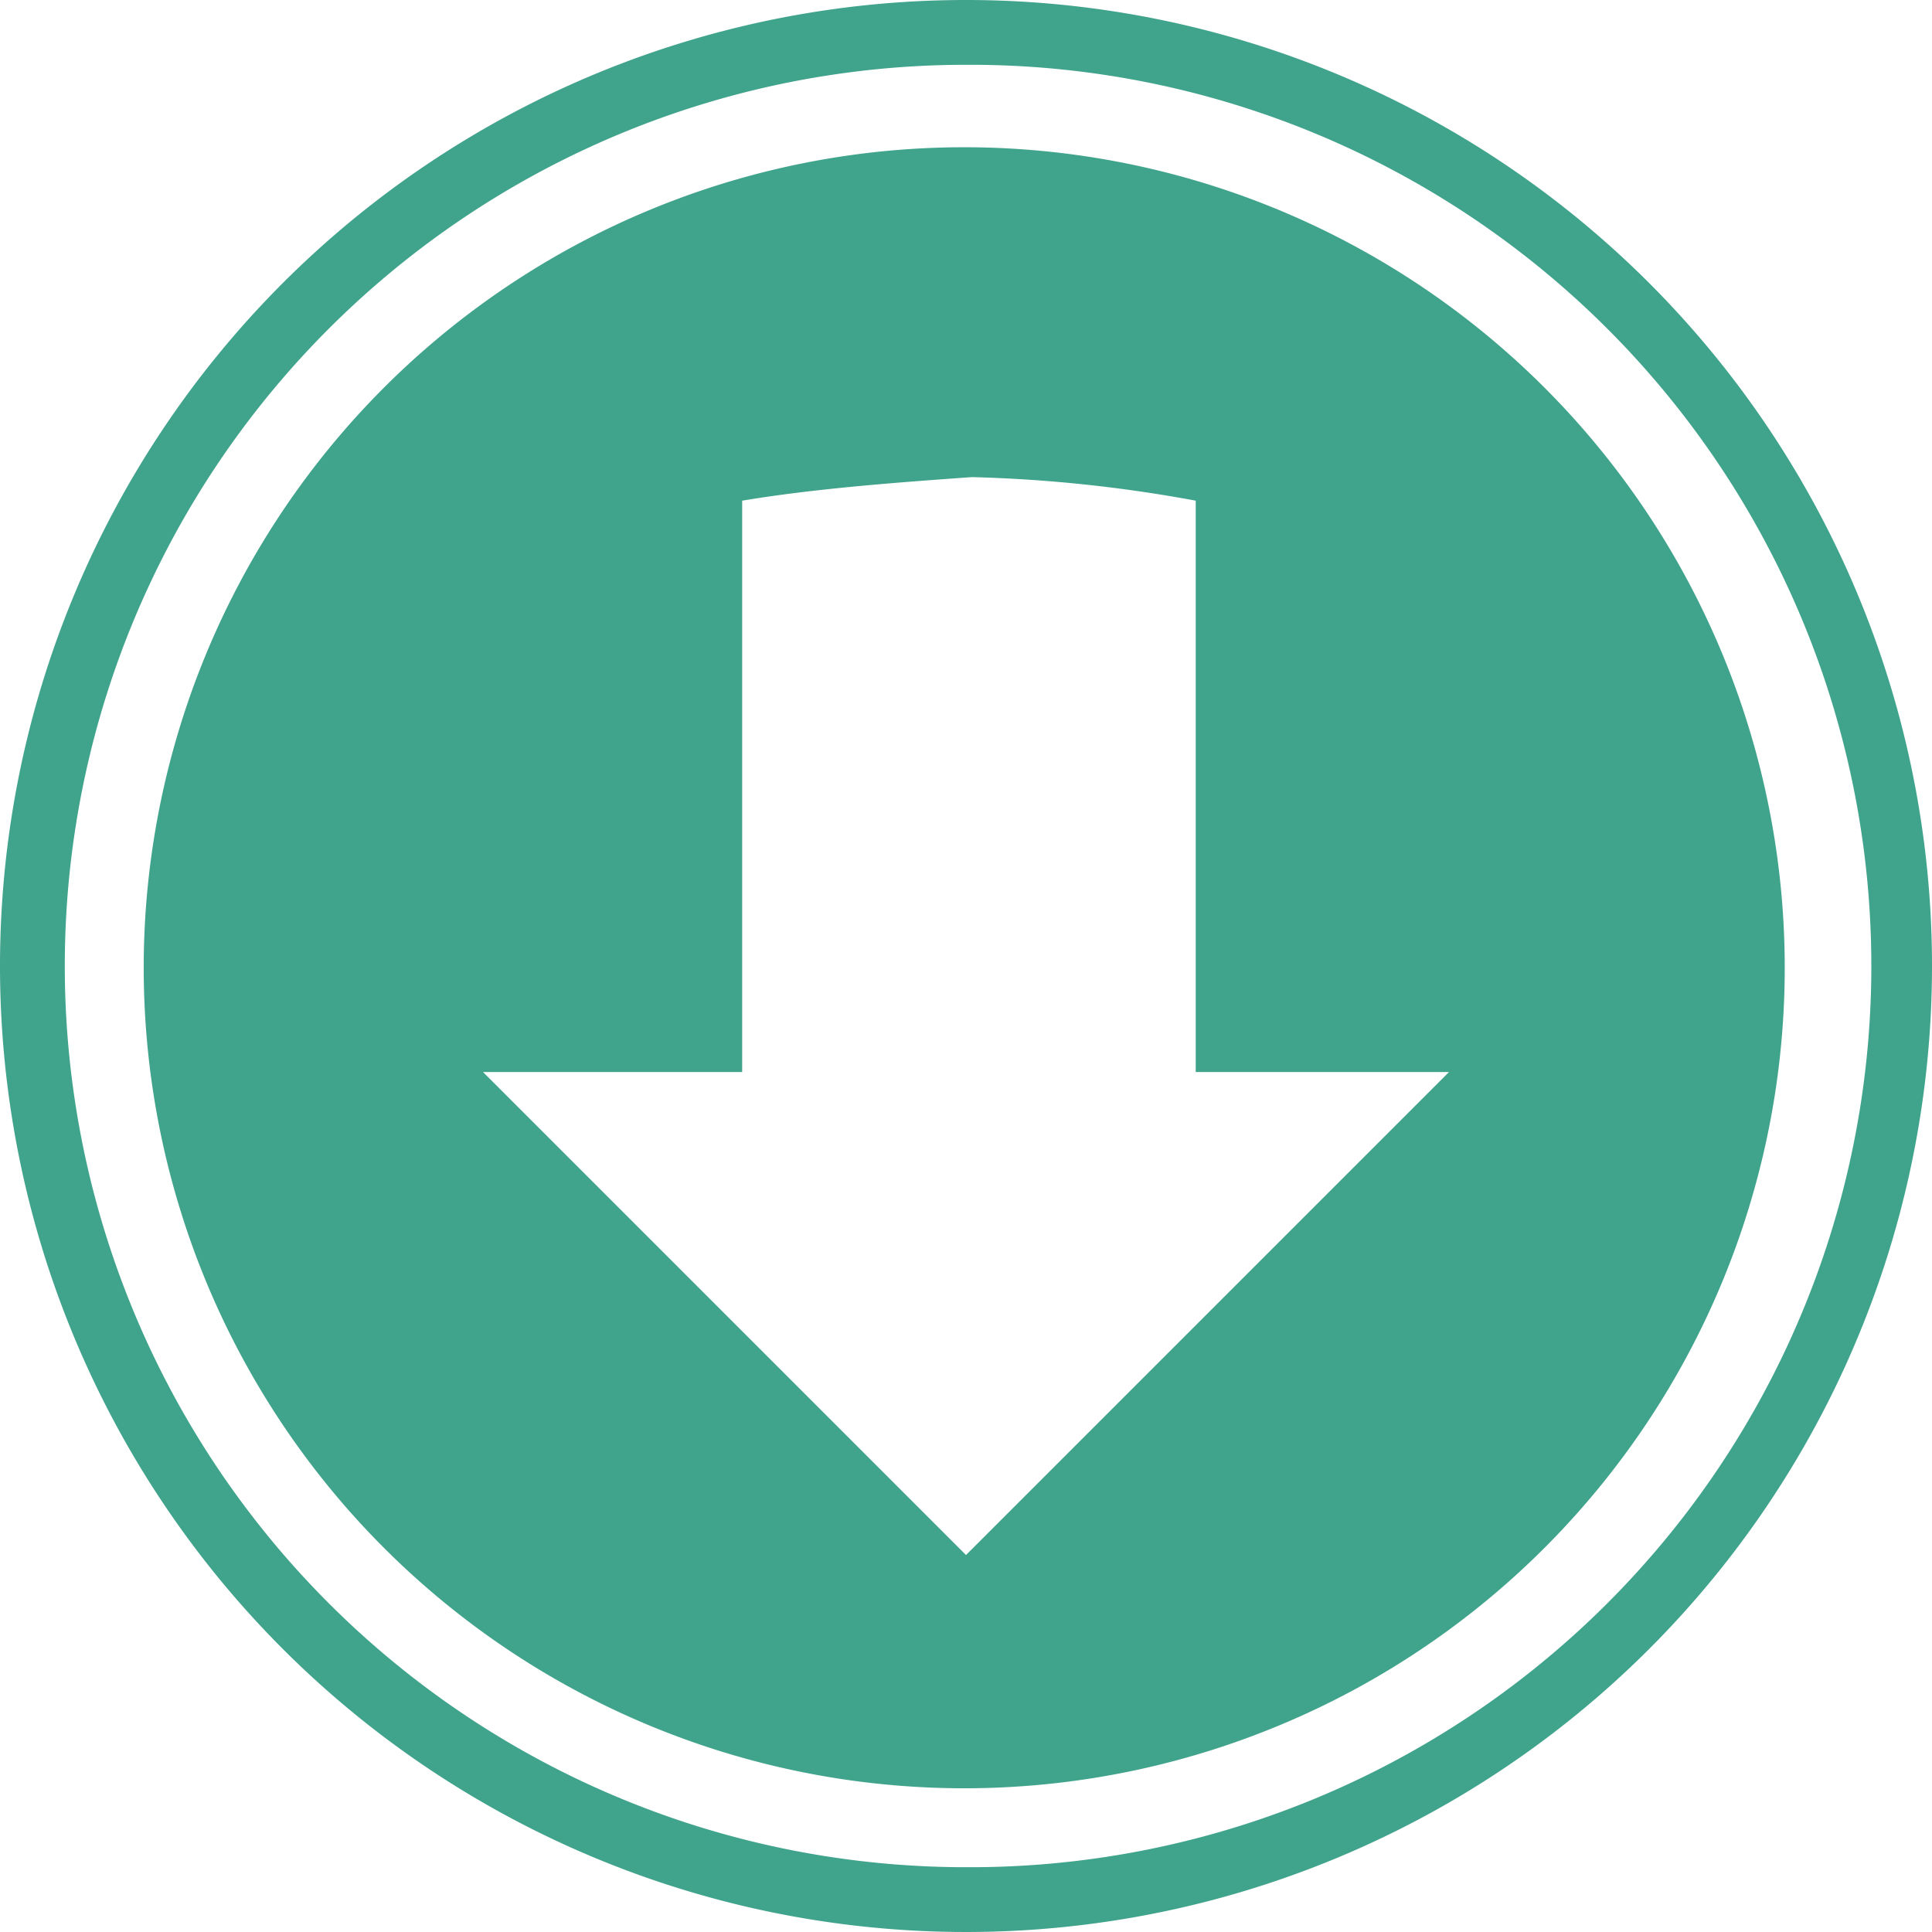
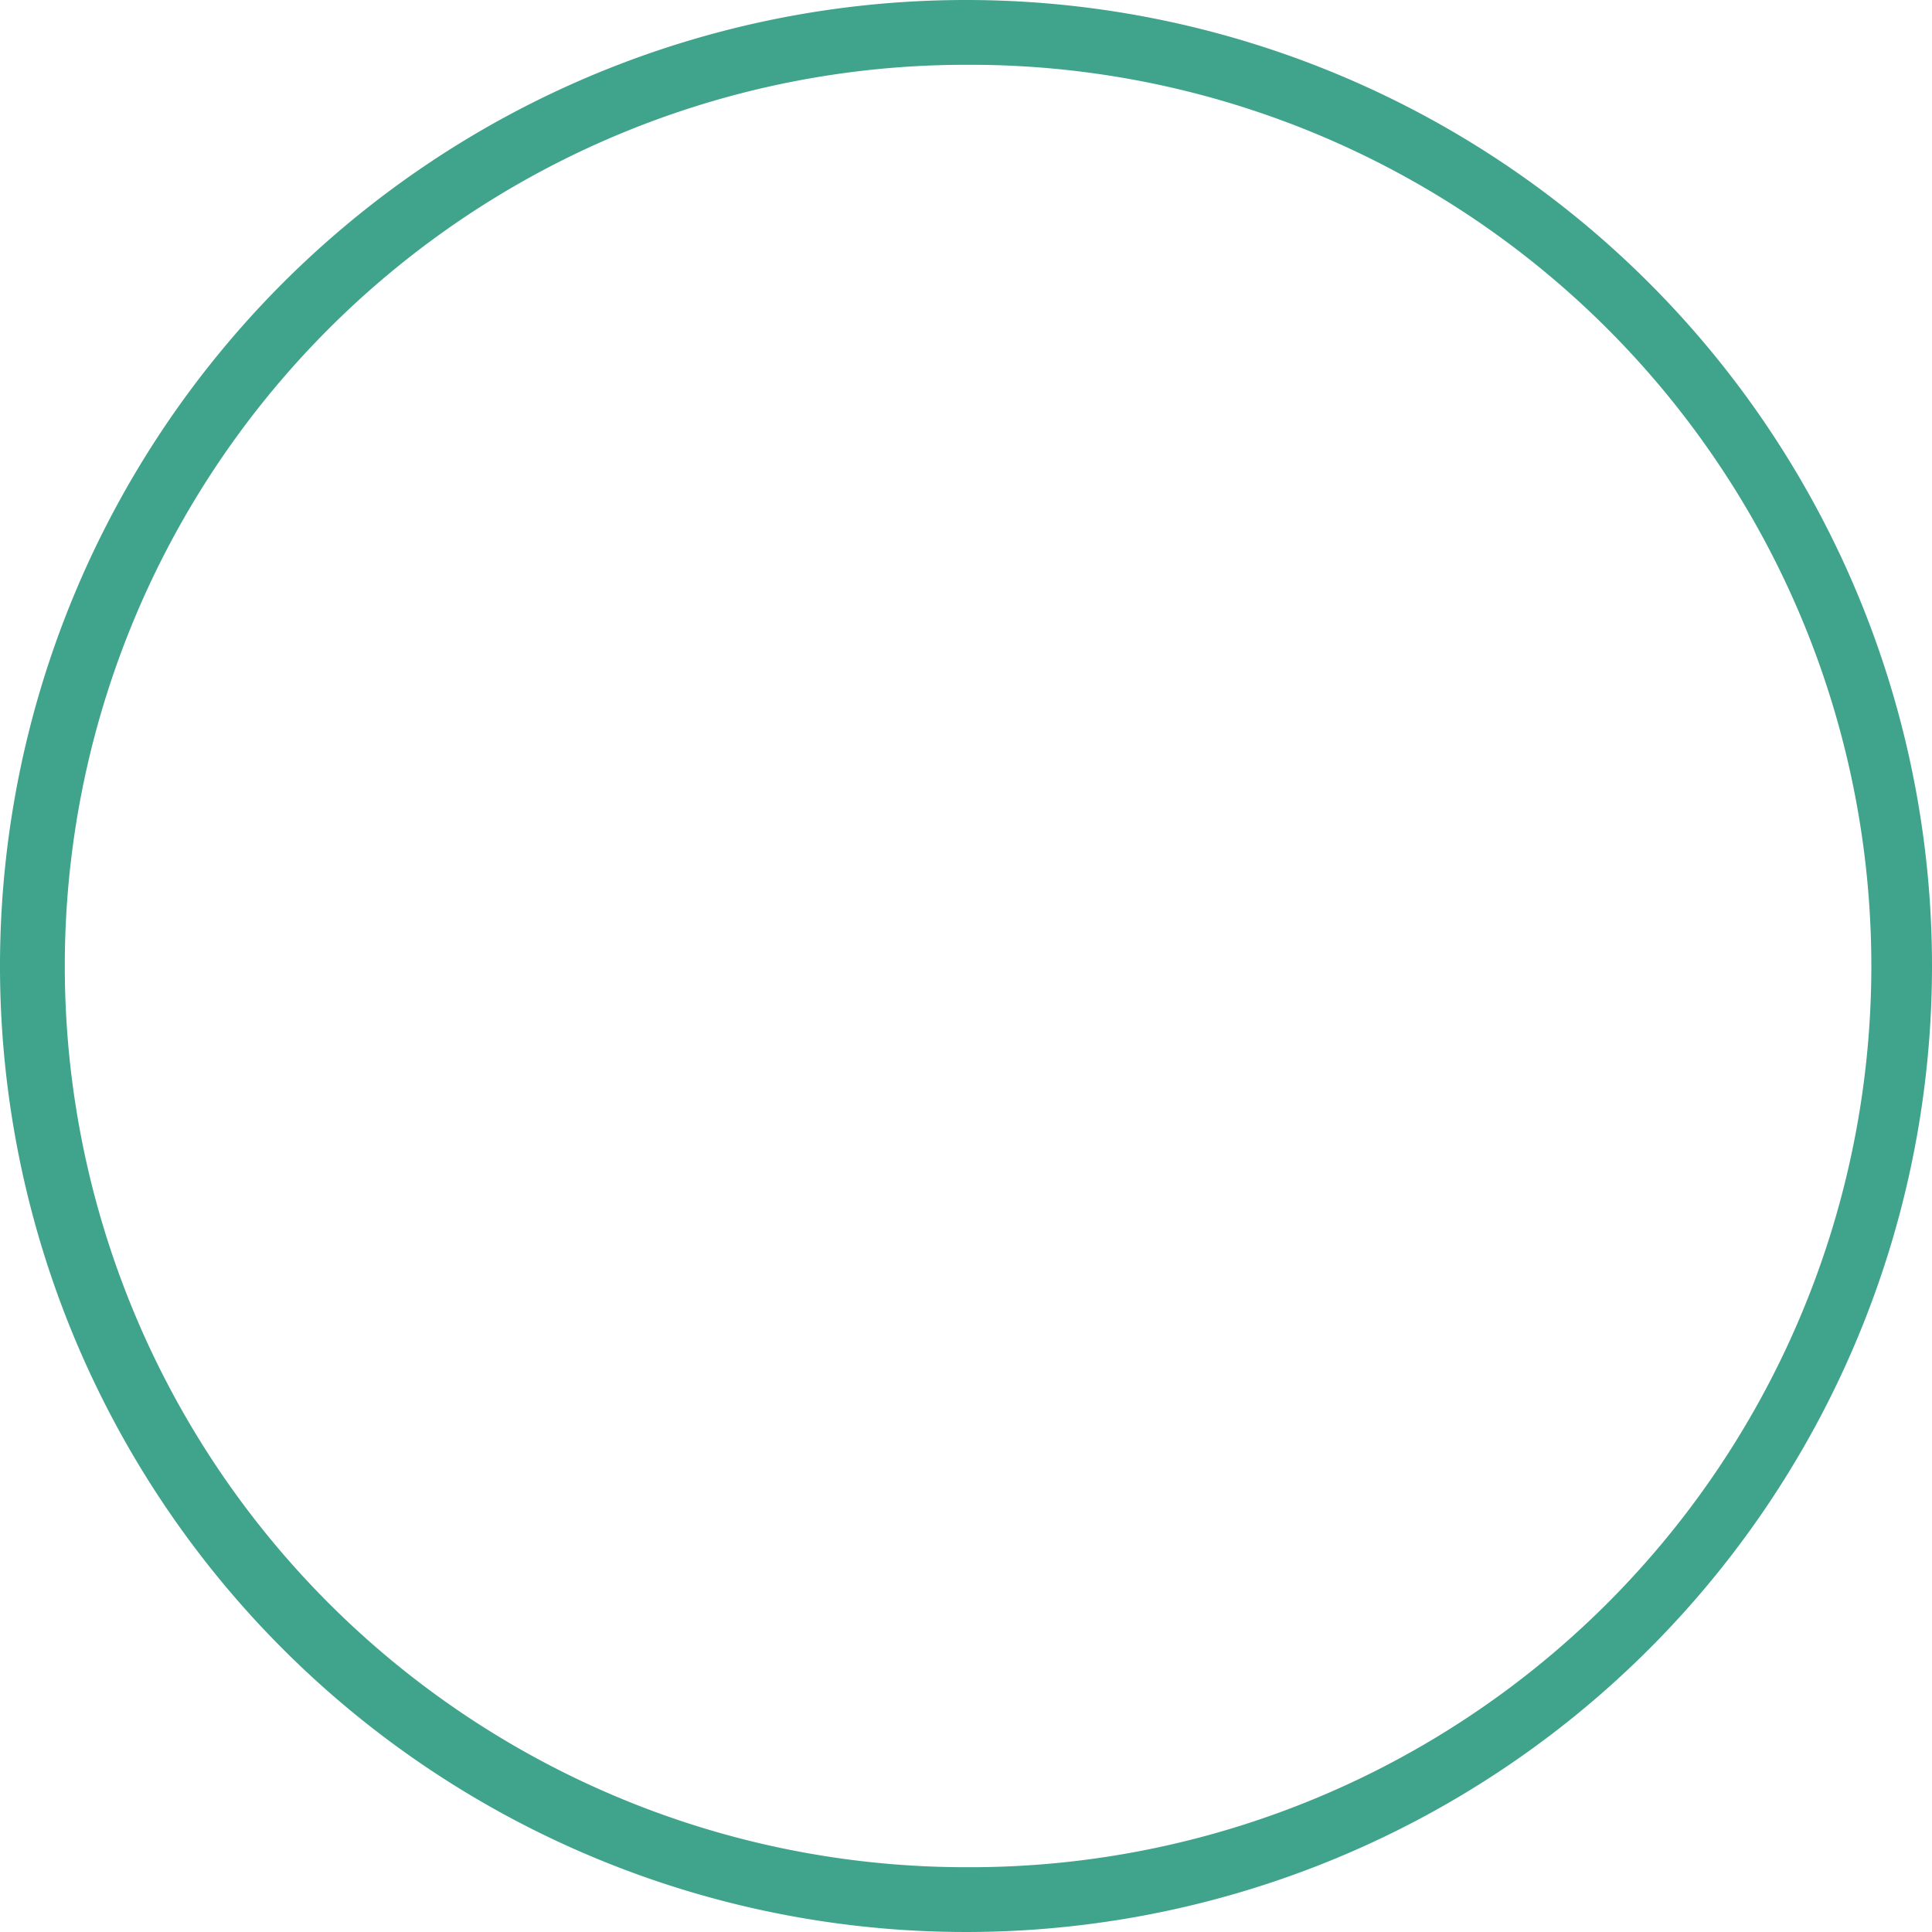
<svg xmlns="http://www.w3.org/2000/svg" viewBox="0 0 32.8 32.8">
  <defs>
    <style>.cls-1{fill:#40a38c;}</style>
  </defs>
  <title>Ресурс 1</title>
  <g id="Слой_2" data-name="Слой 2">
    <g id="_49bb798e-60c7-4cd8-a7eb-4c5b70dcc42c" data-name="49bb798e-60c7-4cd8-a7eb-4c5b70dcc42c">
-       <path class="cls-1" d="M16.4,2.5h-.06a13.93,13.93,0,1,0,.06,0Zm0,23.9L8.2,18.2h4.4V8.5c1.2-.2,2.5-.3,3.9-.4a24.13,24.13,0,0,1,3.8.4v9.7h4.3Z" />
      <path class="cls-1" d="M16.4,0A16.4,16.4,0,1,0,32.8,16.4,16.4,16.4,0,0,0,16.4,0Zm0,31.7a15.3,15.3,0,0,1,0-30.6h.13a15.3,15.3,0,1,1-.12,30.6Z" />
    </g>
  </g>
</svg>